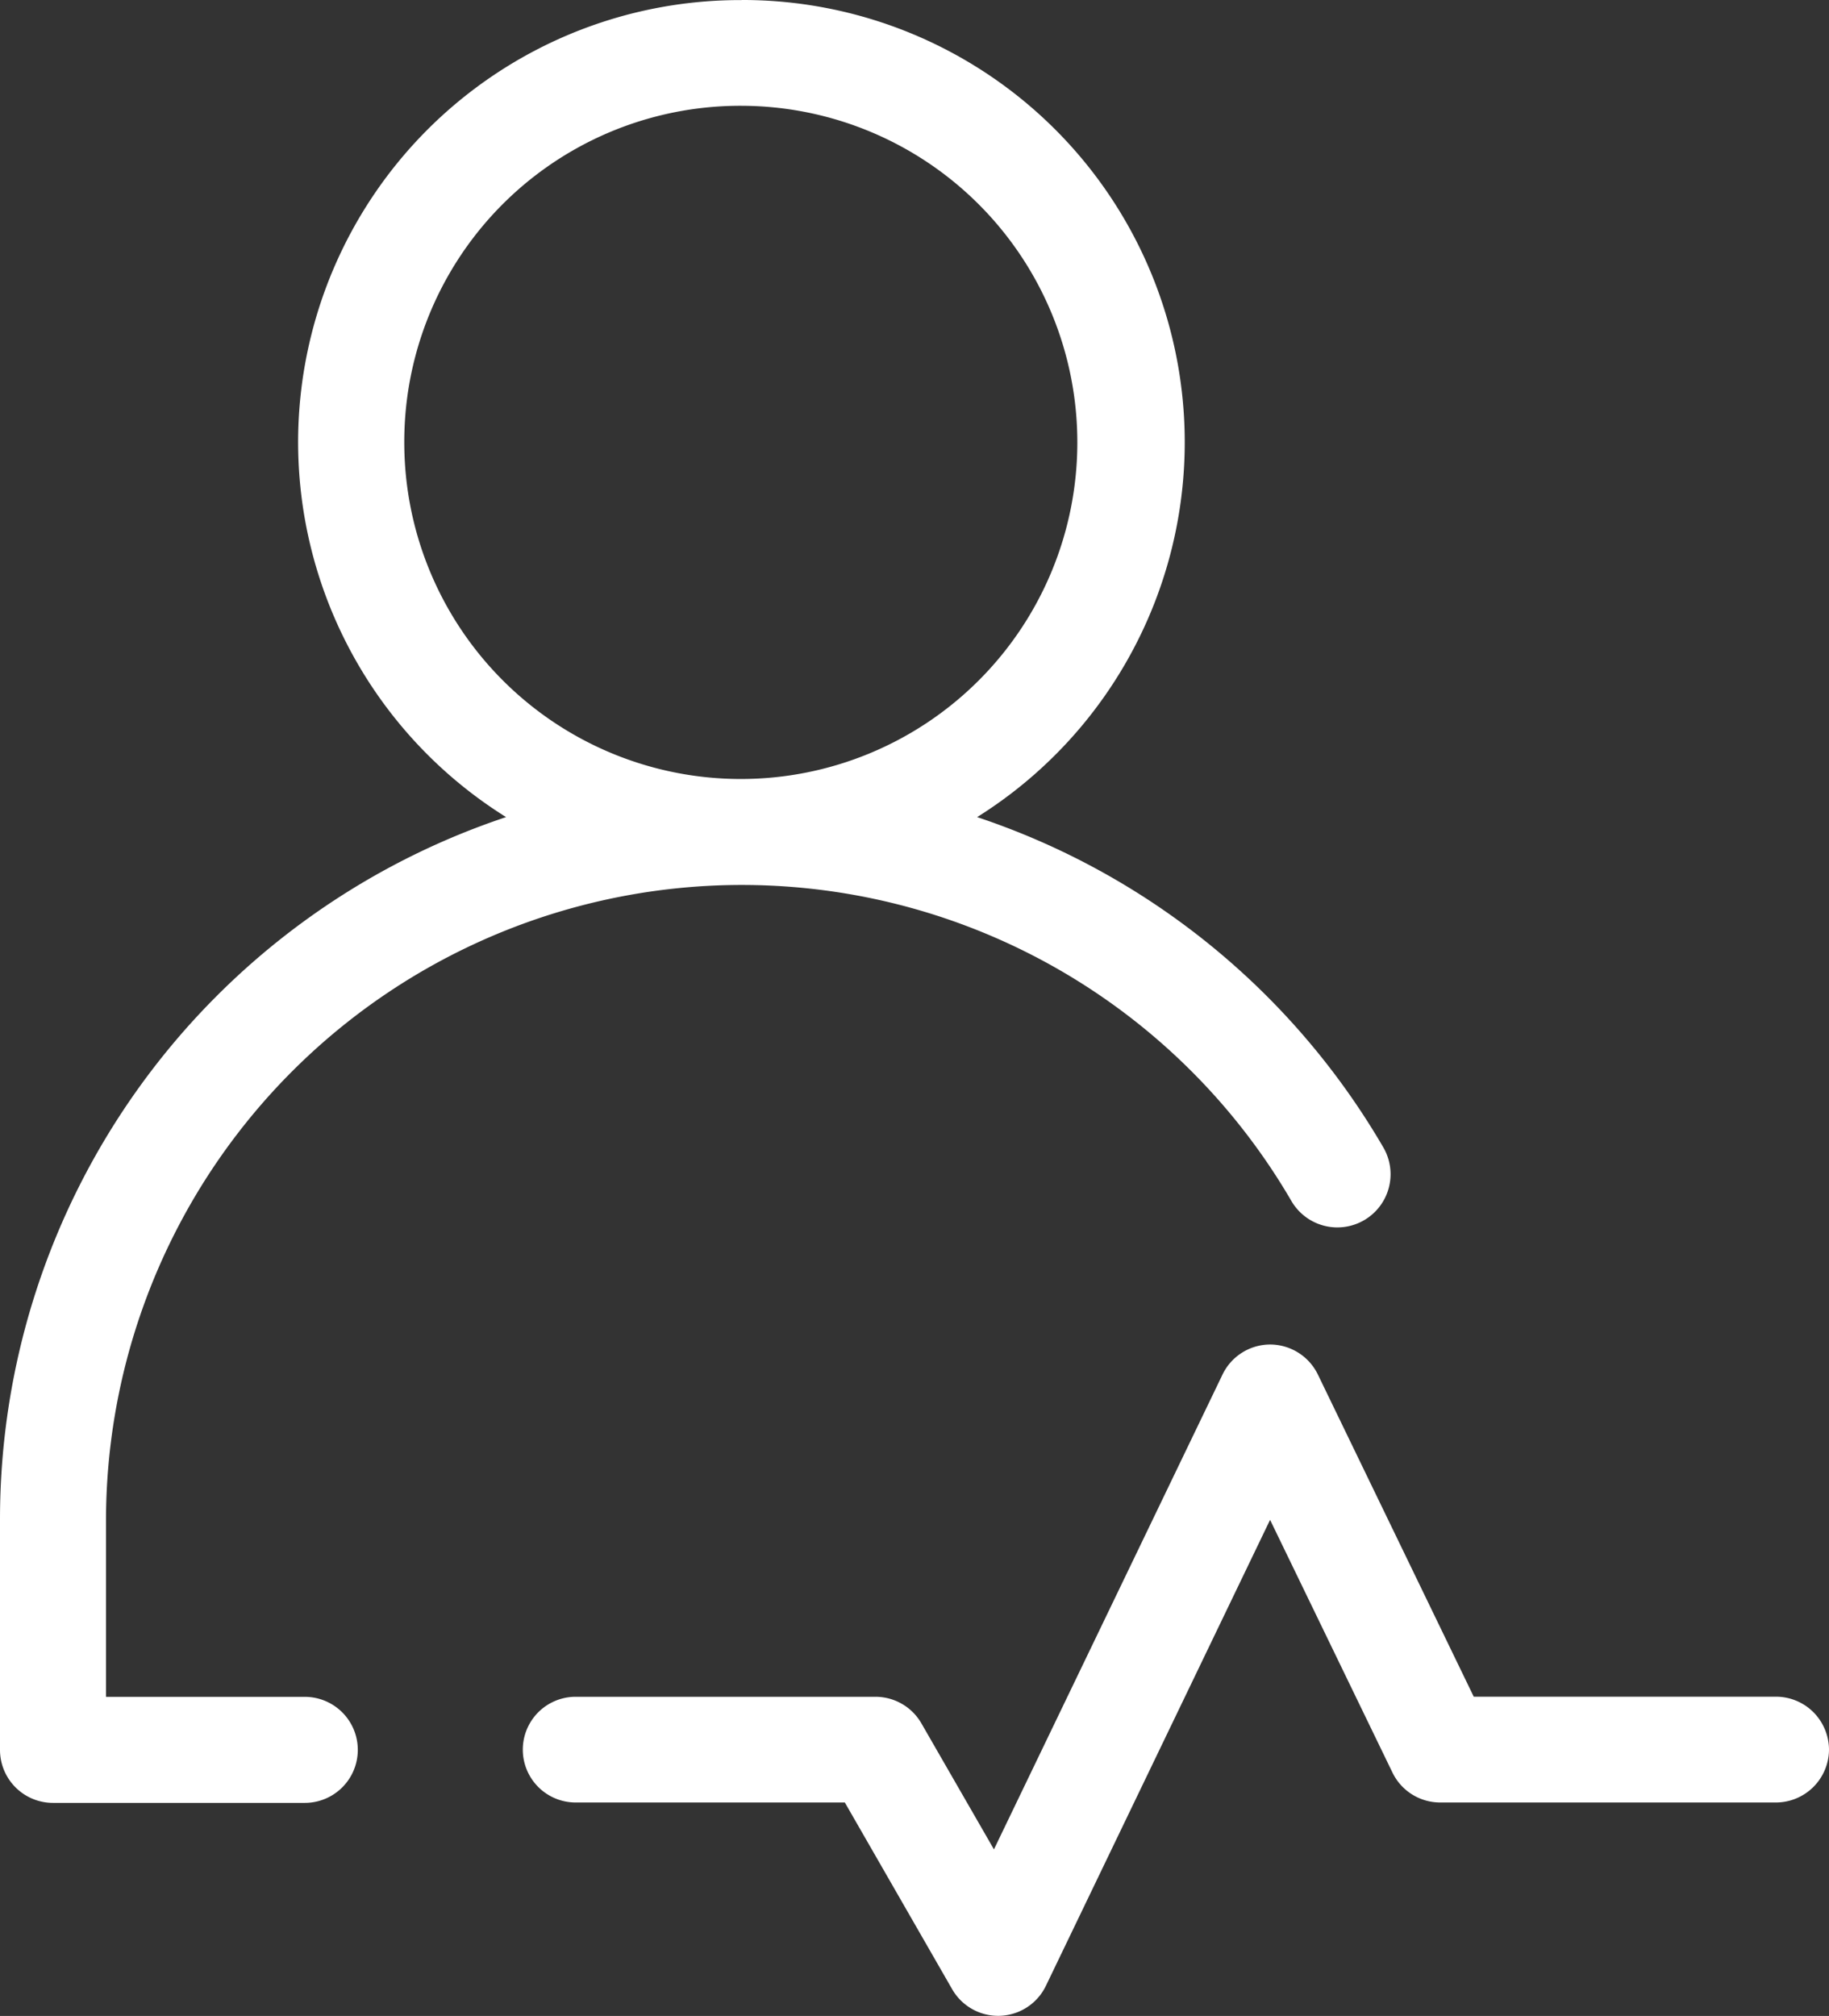
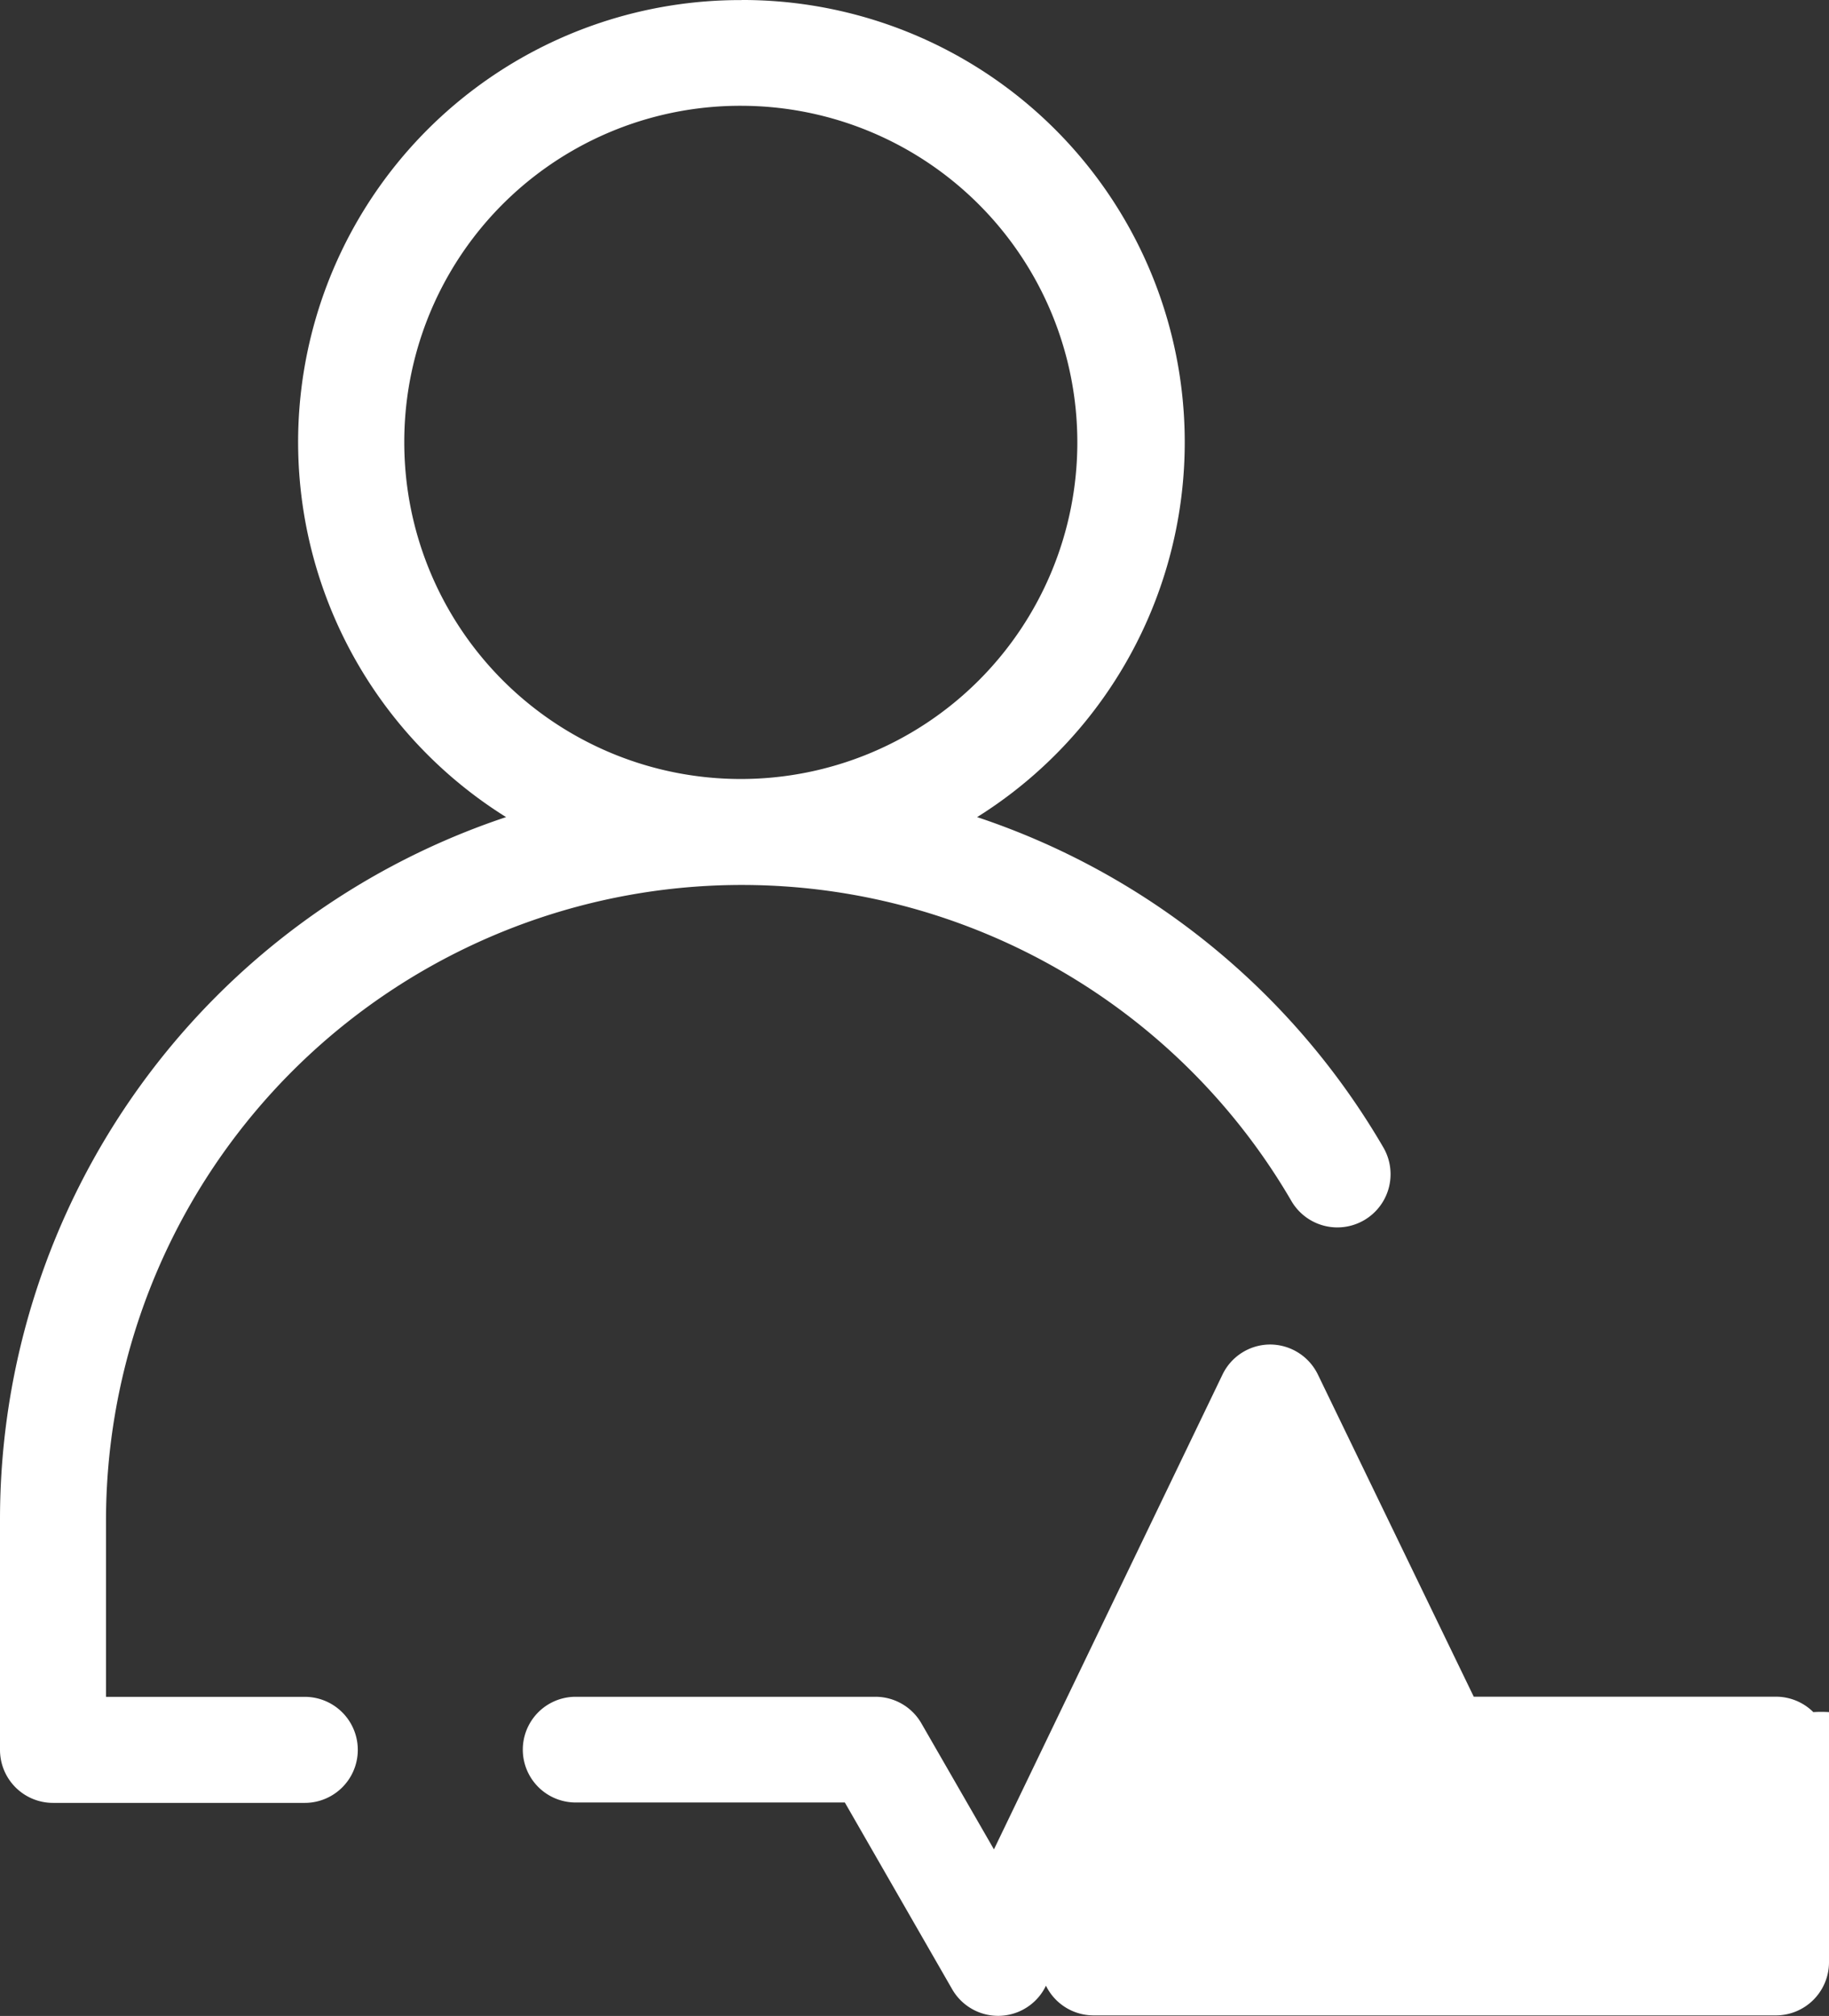
<svg xmlns="http://www.w3.org/2000/svg" width="86.257" height="95.053" viewBox="0 0 86.257 95.053">
  <rect x="0" y="0" width="86.257" height="95.053" fill="#333333" stroke="none" />
-   <path id="np_patient_5373271_000000" d="M41.844,2.477A20.842,20.842,0,0,0,30.739,41,34.9,34.9,0,0,0,6.872,74.1V84.968a2.5,2.5,0,0,0,2.512,2.512H21.246a2.5,2.5,0,0,0,0-5H11.871V74.1a29.988,29.988,0,0,1,55.9-15.007v0a2.509,2.509,0,0,0,4.344-2.512A34.945,34.945,0,0,0,52.954,41,20.851,20.851,0,0,0,41.844,2.473Zm0,4.984A15.871,15.871,0,1,1,25.938,23.332,15.843,15.843,0,0,1,41.844,7.461Zm24.93,58.406a2.5,2.5,0,0,0-2.25,1.422L53.747,89.672l-3.43-5.957a2.5,2.5,0,0,0-2.16-1.238H34.02a2.492,2.492,0,0,0,0,4.984H46.715l5.059,8.8A2.5,2.5,0,0,0,56.2,96.1l10.57-21.965,5.777,11.926a2.5,2.5,0,0,0,2.25,1.4H90.617a2.507,2.507,0,0,0,2.512-2.492A2.523,2.523,0,0,0,92.39,83.2a2.5,2.5,0,0,0-1.773-.727H76.375L69.027,67.289a2.512,2.512,0,0,0-2.254-1.422Z" transform="translate(-6.872 -2.473)" fill="#fff" fill-rule="evenodd" />
+   <path id="np_patient_5373271_000000" d="M41.844,2.477A20.842,20.842,0,0,0,30.739,41,34.9,34.9,0,0,0,6.872,74.1V84.968a2.5,2.5,0,0,0,2.512,2.512H21.246a2.5,2.5,0,0,0,0-5H11.871V74.1a29.988,29.988,0,0,1,55.9-15.007v0a2.509,2.509,0,0,0,4.344-2.512A34.945,34.945,0,0,0,52.954,41,20.851,20.851,0,0,0,41.844,2.473Zm0,4.984A15.871,15.871,0,1,1,25.938,23.332,15.843,15.843,0,0,1,41.844,7.461Zm24.93,58.406a2.5,2.5,0,0,0-2.25,1.422L53.747,89.672l-3.43-5.957a2.5,2.5,0,0,0-2.16-1.238H34.02a2.492,2.492,0,0,0,0,4.984H46.715l5.059,8.8A2.5,2.5,0,0,0,56.2,96.1a2.5,2.5,0,0,0,2.25,1.4H90.617a2.507,2.507,0,0,0,2.512-2.492A2.523,2.523,0,0,0,92.39,83.2a2.5,2.5,0,0,0-1.773-.727H76.375L69.027,67.289a2.512,2.512,0,0,0-2.254-1.422Z" transform="translate(-6.872 -2.473)" fill="#fff" fill-rule="evenodd" />
</svg>